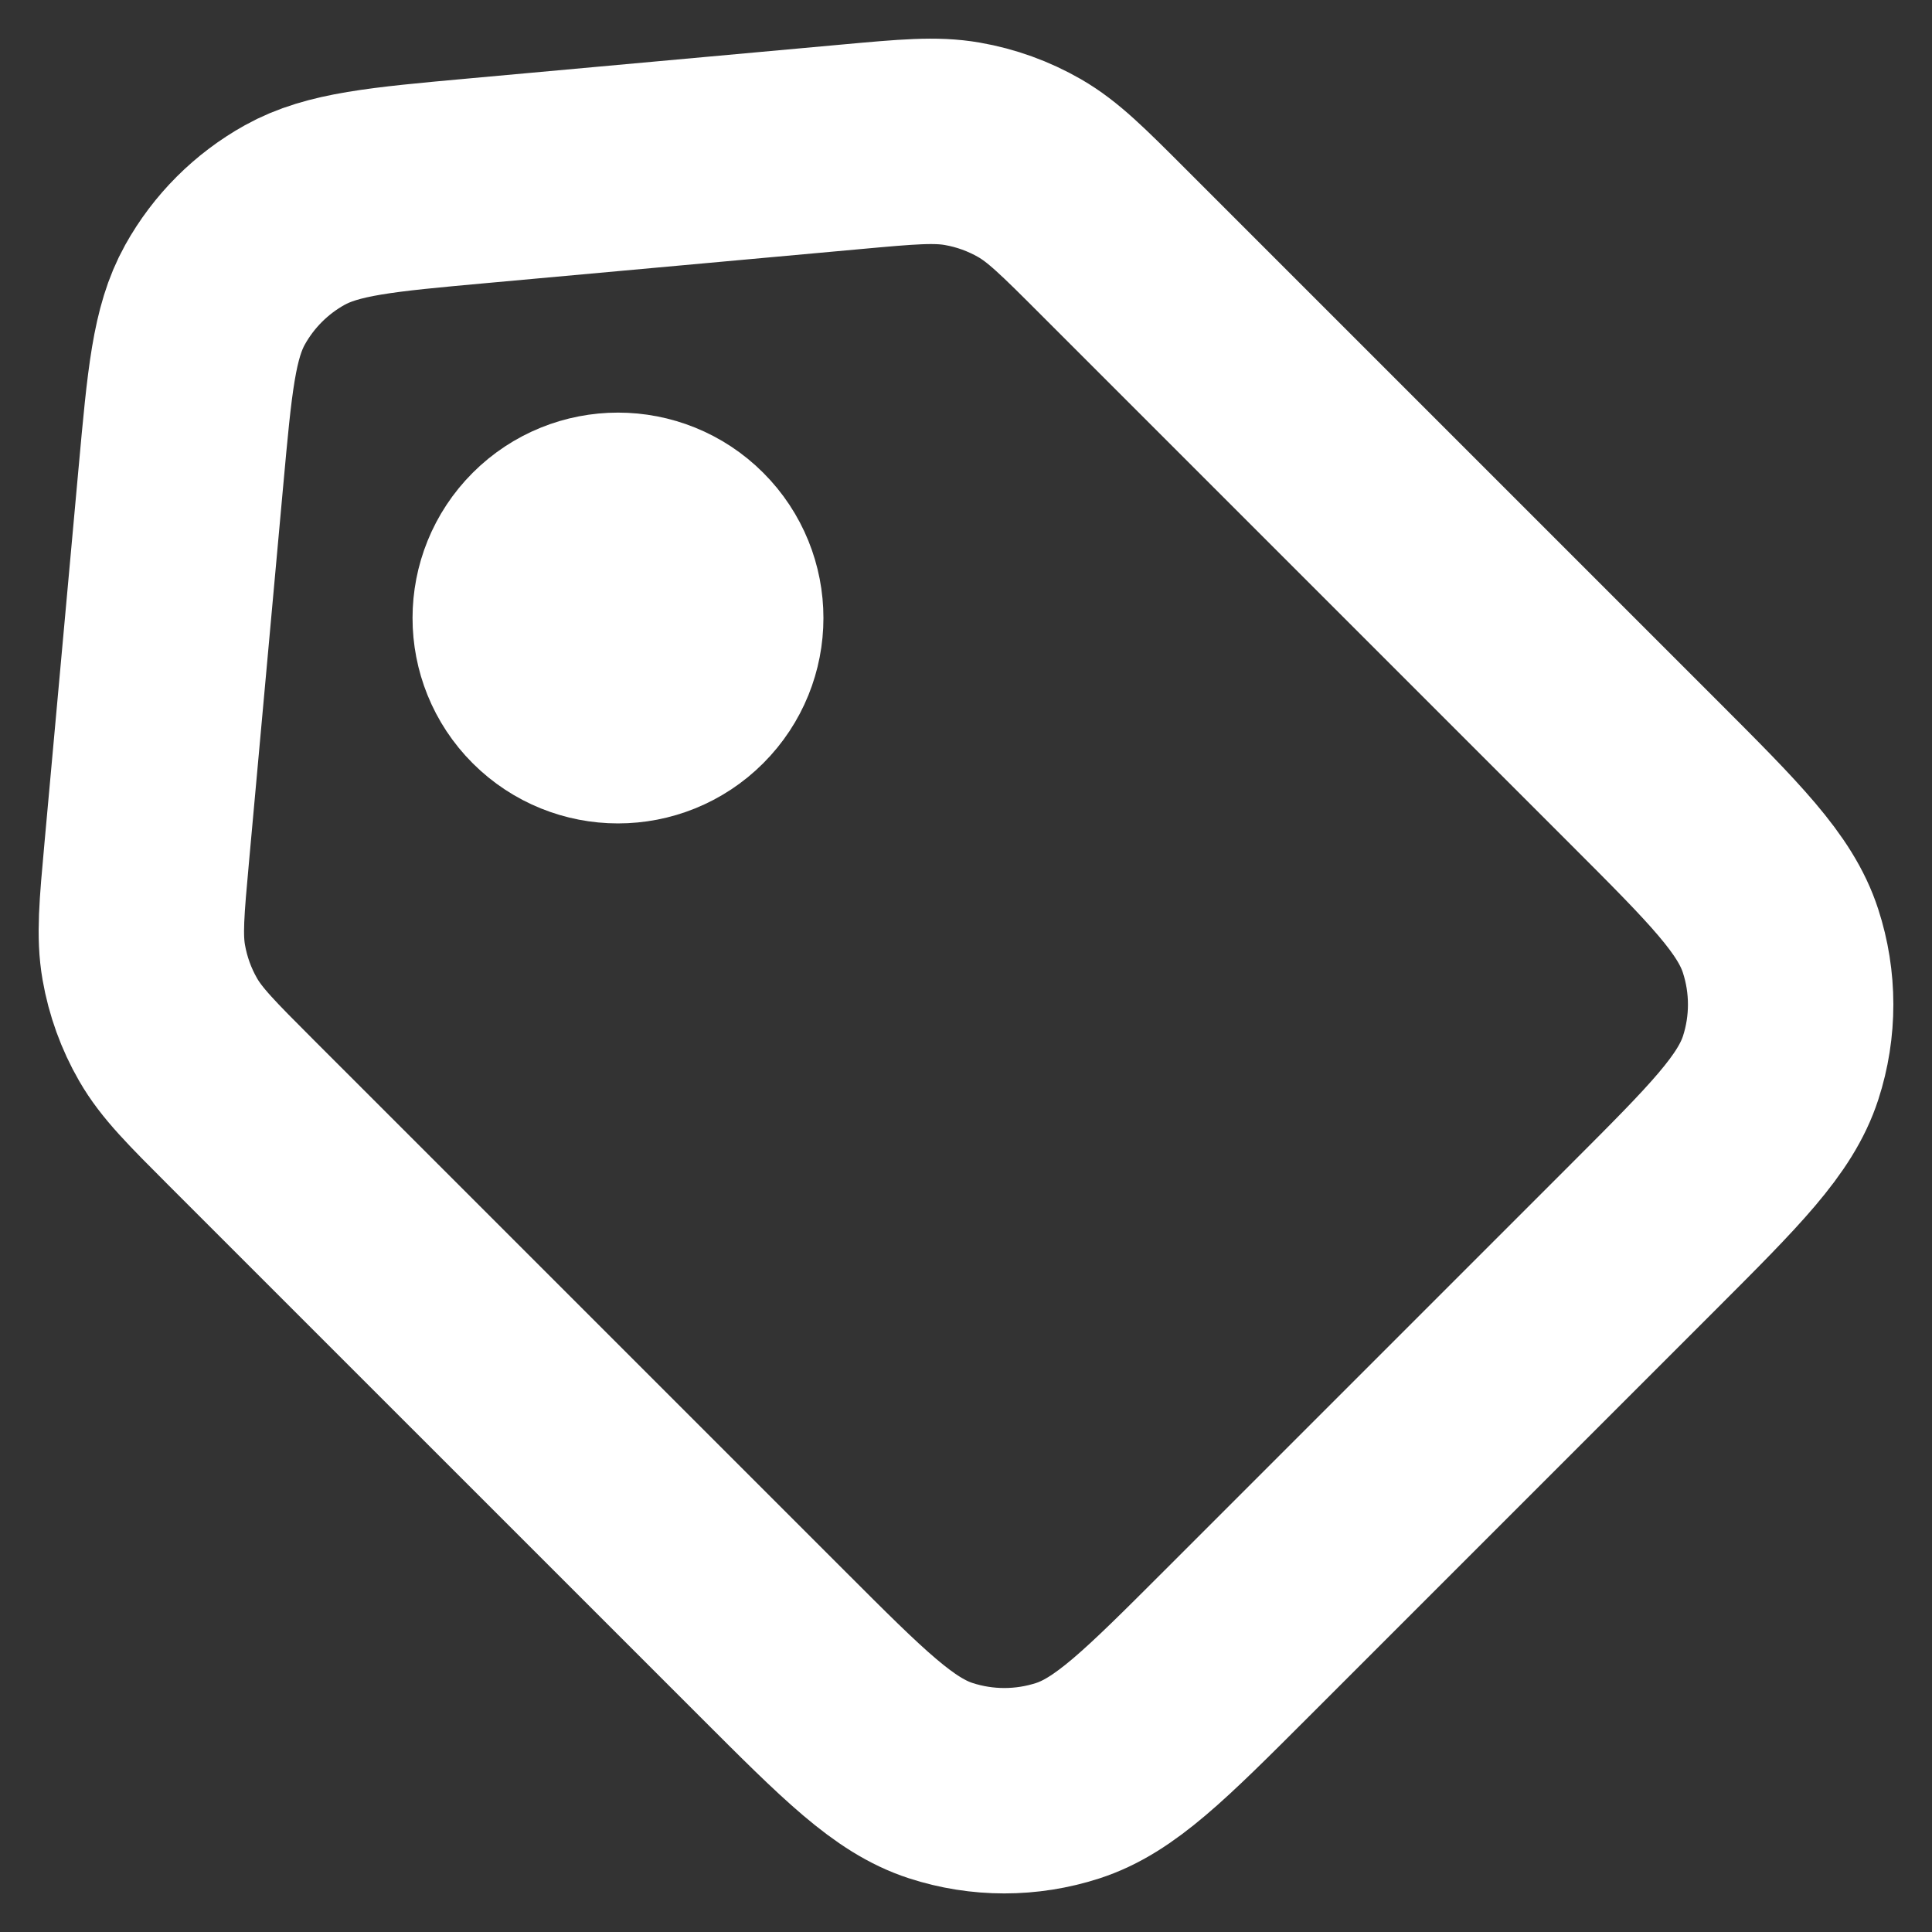
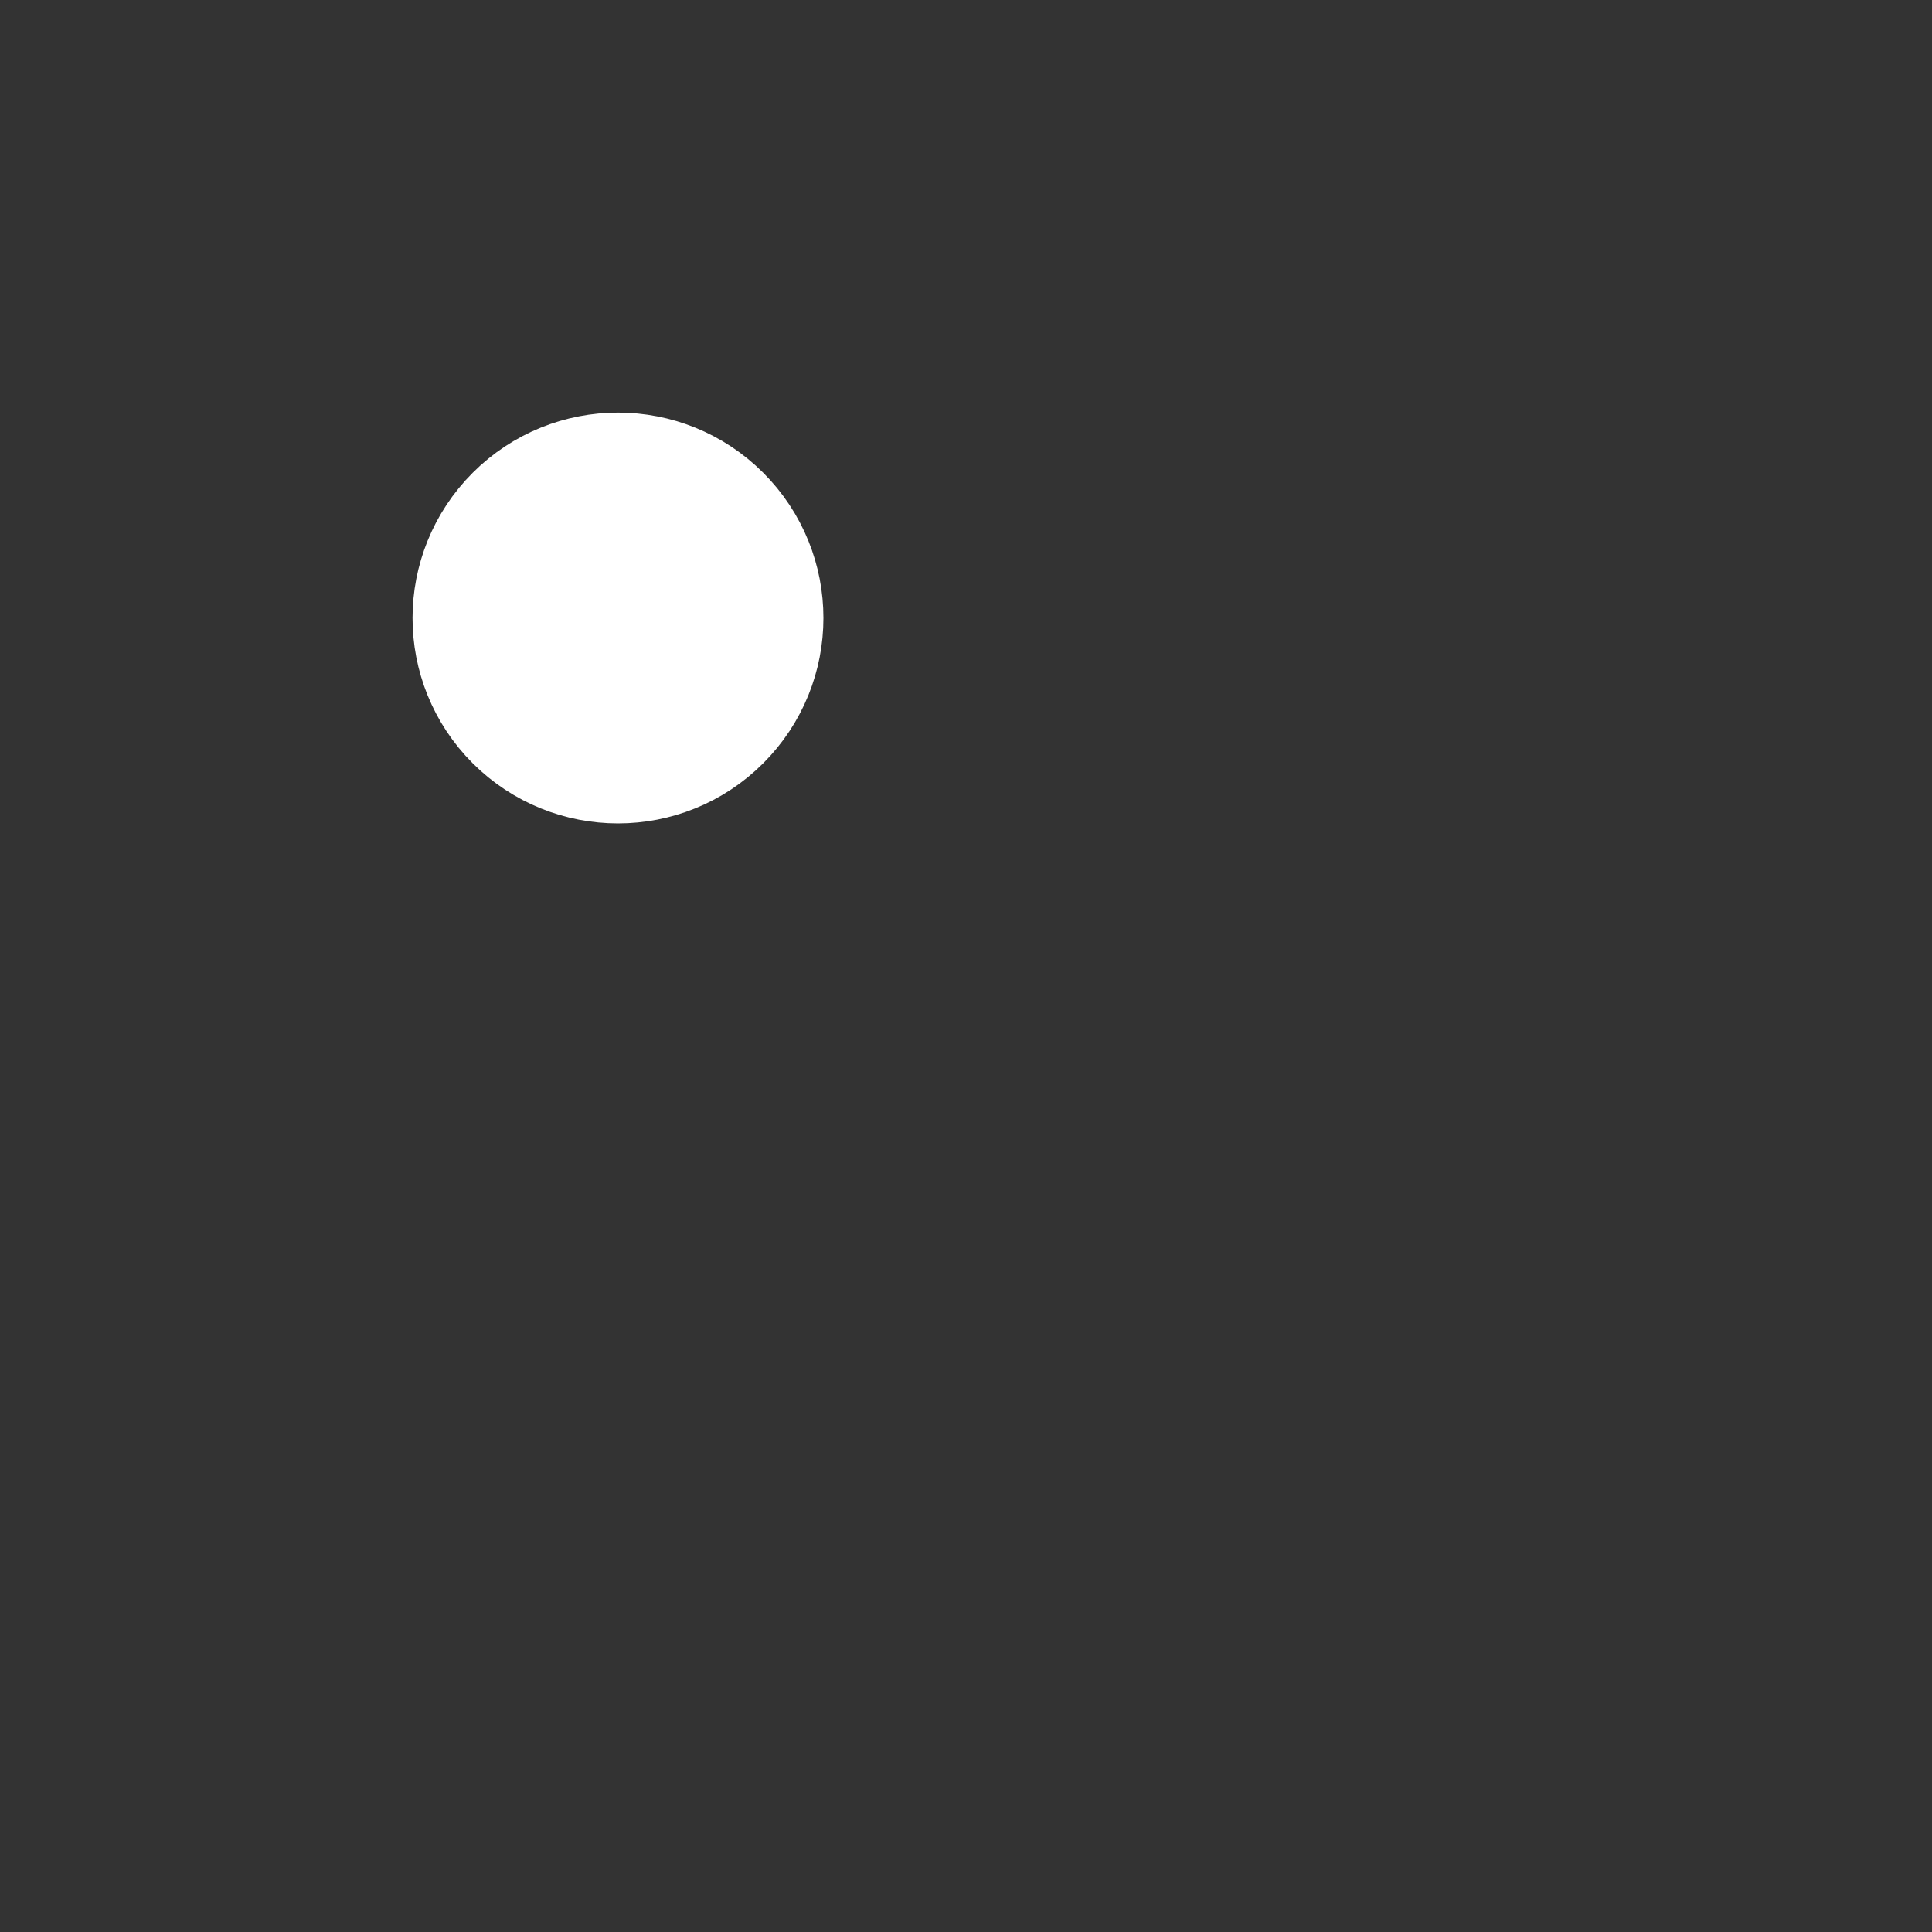
<svg xmlns="http://www.w3.org/2000/svg" width="41" height="41" viewBox="0 0 41 41" fill="none">
  <rect x="0" y="0" width="41" height="41" fill="#333333" stroke="none" />
-   <path d="M3.836 10.149L3.114 18.09C3.007 19.266 2.953 19.859 3.051 20.422C3.139 20.925 3.313 21.409 3.568 21.851C3.854 22.348 4.278 22.771 5.119 23.613L16.399 34.892C18.114 36.608 18.972 37.466 19.964 37.788C20.84 38.073 21.784 38.073 22.66 37.789C23.655 37.466 24.52 36.602 26.246 34.876L34.877 26.245C36.603 24.519 37.464 23.656 37.788 22.661C38.072 21.786 38.071 20.842 37.786 19.967C37.463 18.971 36.602 18.109 34.876 16.383L23.624 5.131C22.775 4.281 22.35 3.857 21.851 3.569C21.409 3.315 20.925 3.139 20.422 3.052C19.854 2.953 19.256 3.007 18.06 3.116L10.149 3.835C8.09 4.022 7.06 4.116 6.254 4.564C5.544 4.959 4.958 5.545 4.563 6.255C4.117 7.057 4.024 8.08 3.839 10.118L3.836 10.149Z" stroke="white" stroke-width="4.359" stroke-linecap="round" stroke-linejoin="round" />
  <path d="M14.656 14.656C15.508 13.805 15.508 12.425 14.656 11.574C13.805 10.723 12.425 10.723 11.573 11.574C10.722 12.425 10.721 13.805 11.572 14.656C12.424 15.507 13.805 15.508 14.656 14.656Z" stroke="white" stroke-width="4.359" stroke-linecap="round" stroke-linejoin="round" />
</svg>